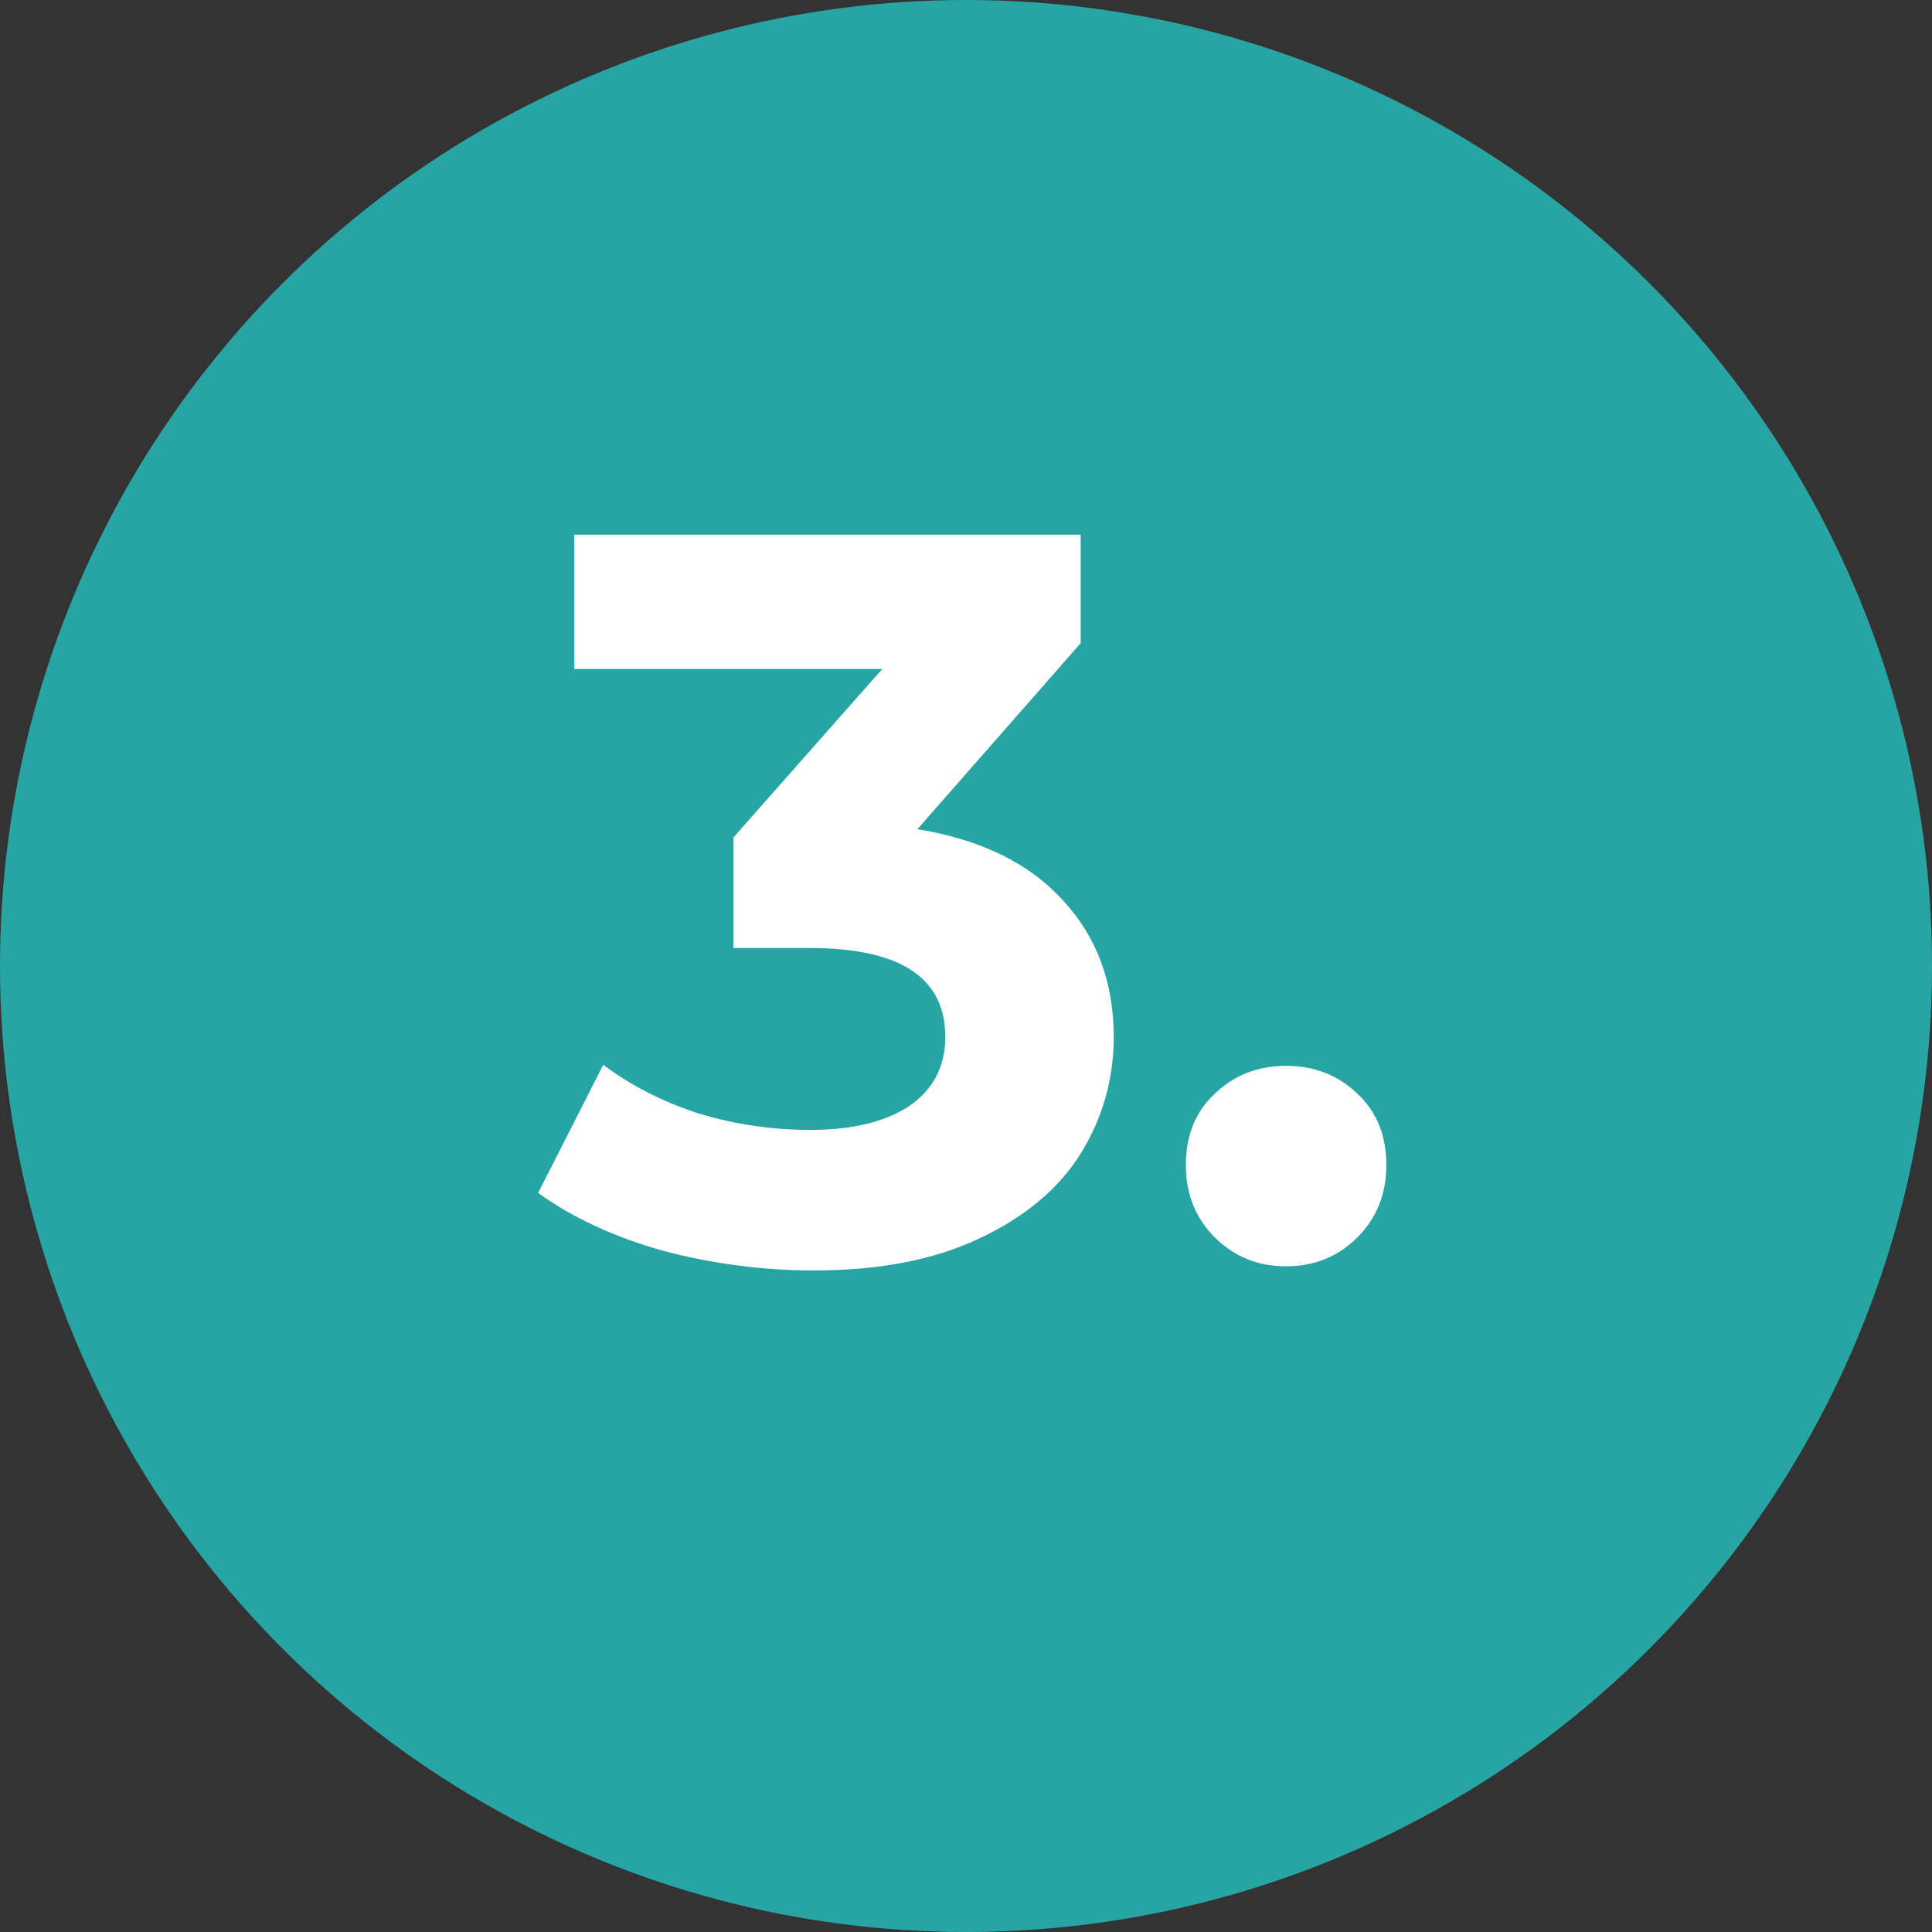
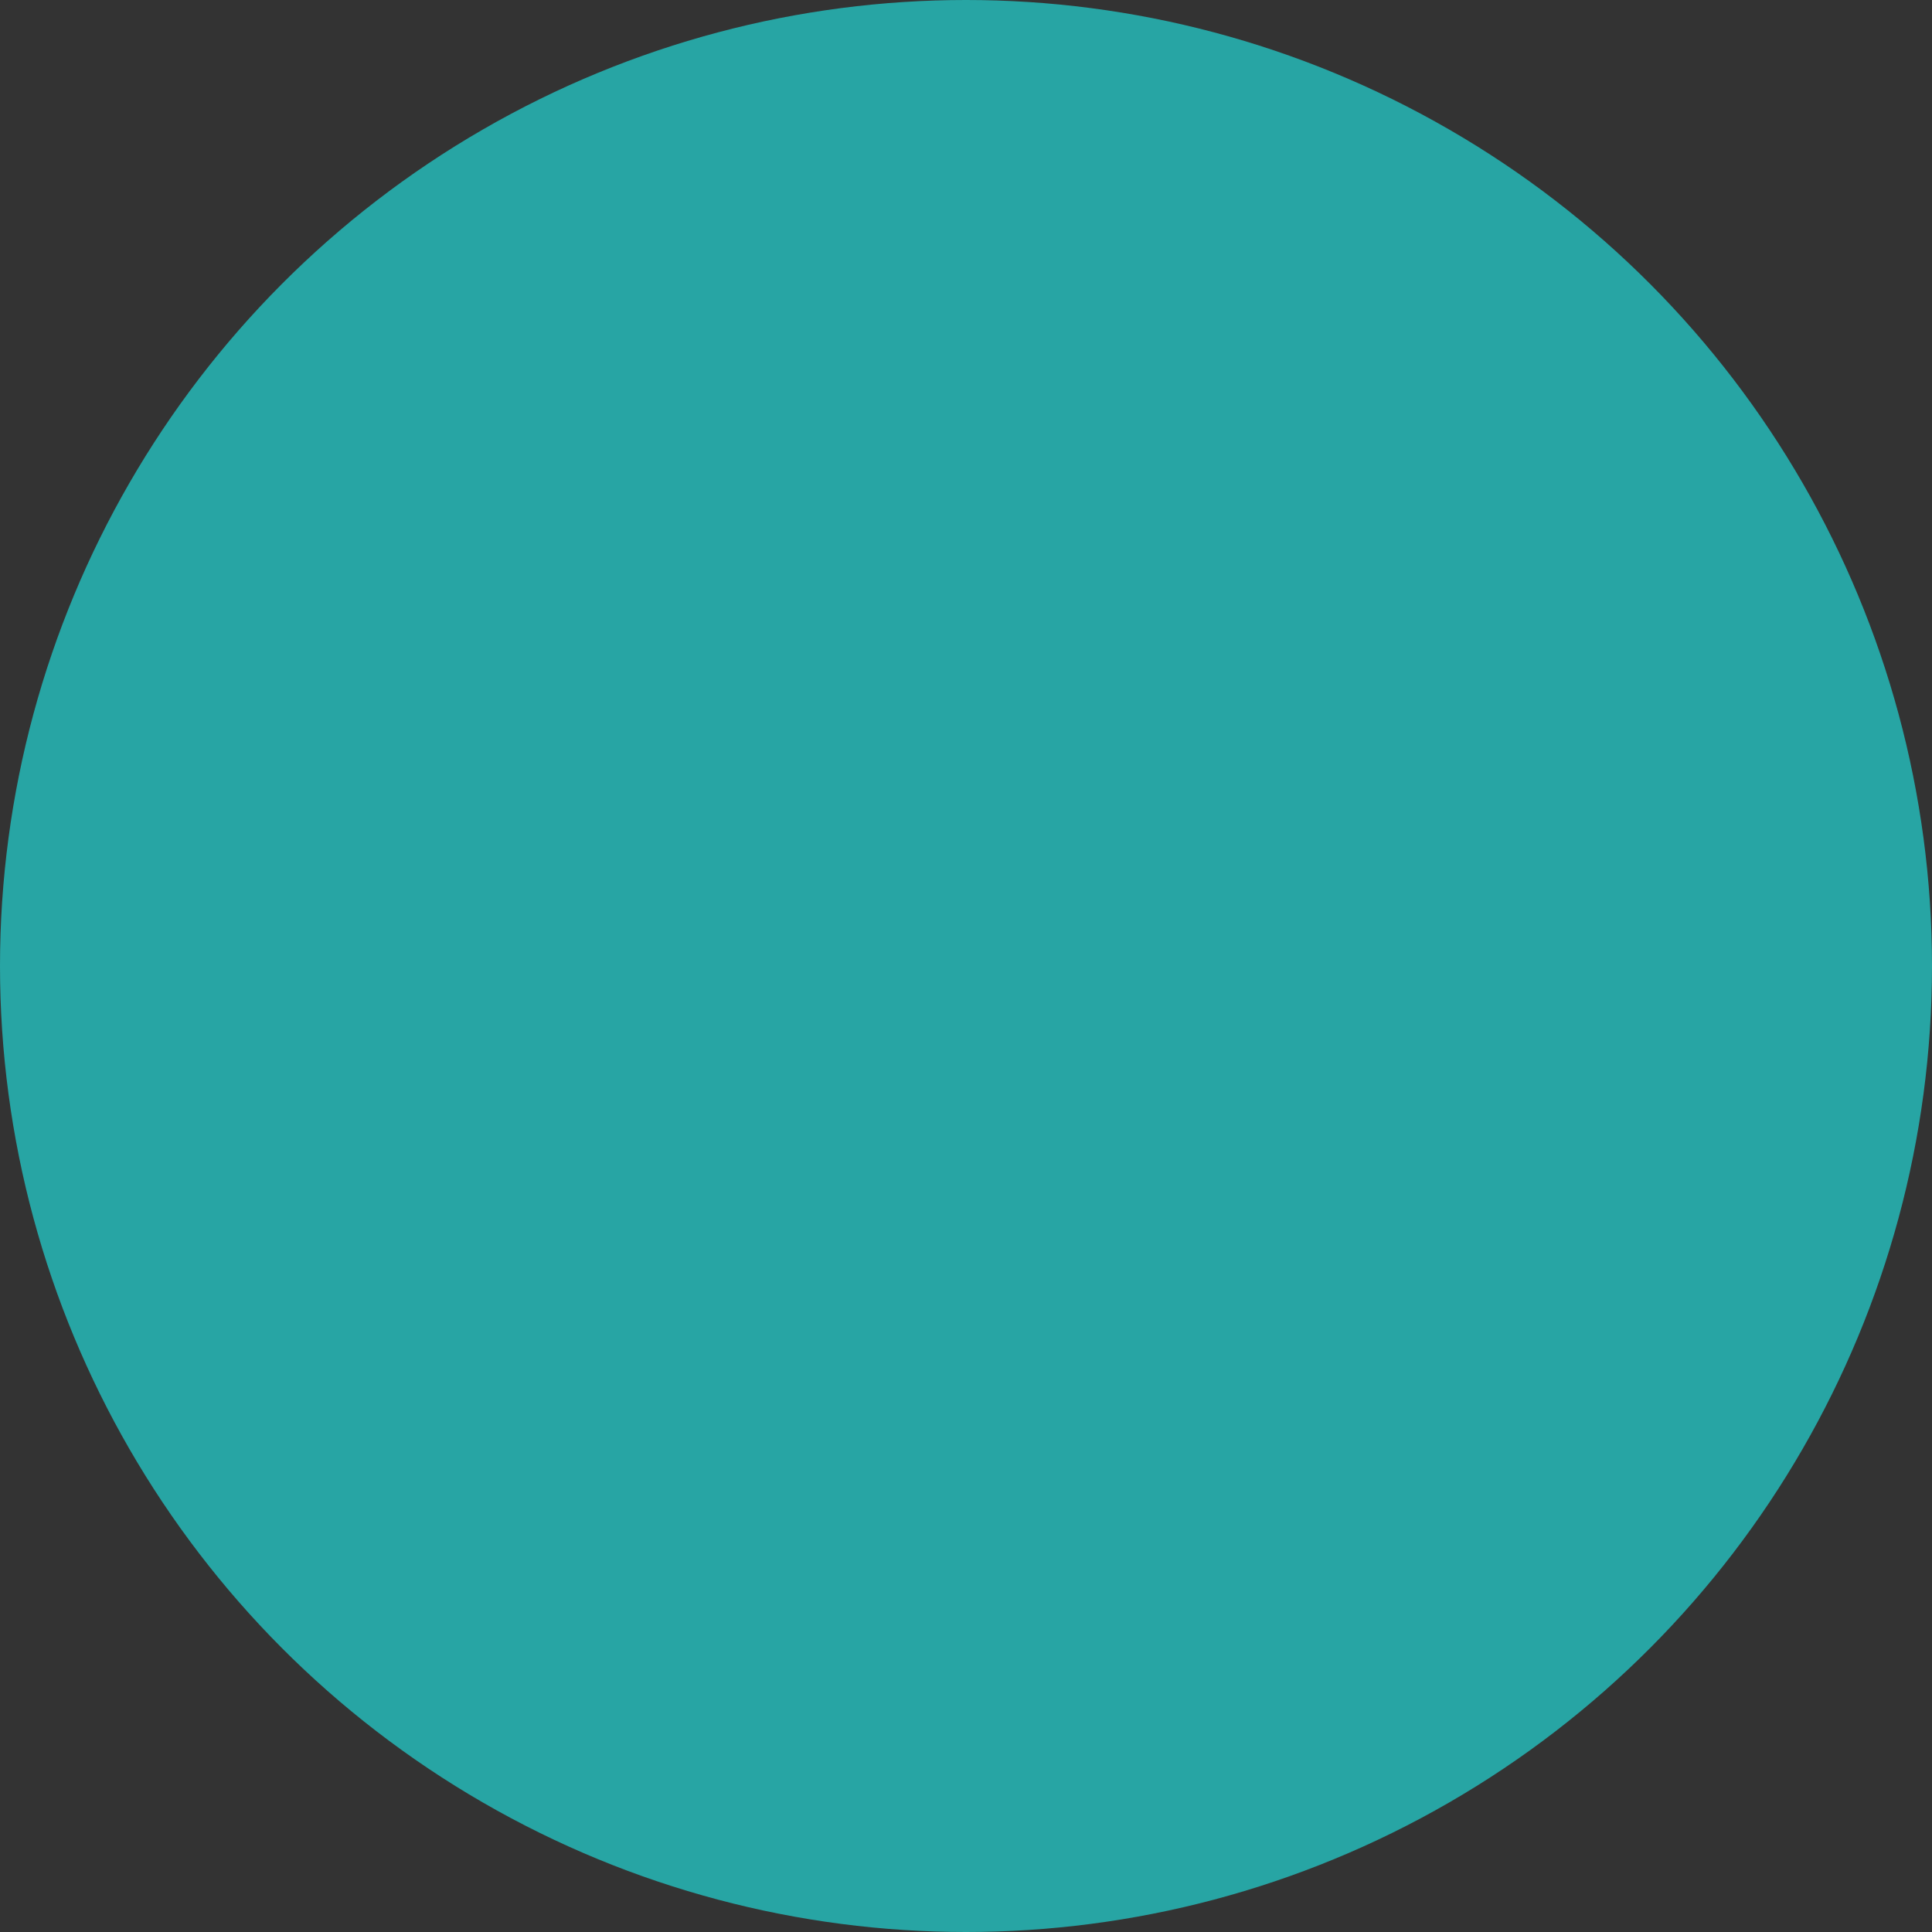
<svg xmlns="http://www.w3.org/2000/svg" width="43" height="43" viewBox="0 0 43 43" fill="none">
  <rect x="0" y="0" width="43" height="43" fill="#333333" stroke="none" />
  <circle cx="21.5" cy="21.5" r="21.5" fill="#27A5A4" />
-   <path d="M20.418 18.455C21.829 18.685 22.91 19.214 23.661 20.042C24.412 20.855 24.788 21.867 24.788 23.078C24.788 24.013 24.543 24.88 24.052 25.677C23.561 26.459 22.81 27.088 21.798 27.563C20.801 28.038 19.575 28.276 18.118 28.276C16.983 28.276 15.864 28.13 14.76 27.839C13.671 27.532 12.744 27.103 11.977 26.551L13.426 23.699C14.039 24.159 14.745 24.519 15.542 24.78C16.355 25.025 17.183 25.148 18.026 25.148C18.961 25.148 19.697 24.972 20.234 24.619C20.771 24.251 21.039 23.737 21.039 23.078C21.039 21.759 20.035 21.1 18.026 21.1H16.324V18.639L19.636 14.89H12.782V11.9H24.052V14.315L20.418 18.455ZM28.624 28.184C27.996 28.184 27.467 27.969 27.037 27.54C26.608 27.111 26.393 26.574 26.393 25.93C26.393 25.271 26.608 24.742 27.037 24.343C27.467 23.929 27.996 23.722 28.624 23.722C29.253 23.722 29.782 23.929 30.211 24.343C30.641 24.742 30.855 25.271 30.855 25.93C30.855 26.574 30.641 27.111 30.211 27.54C29.782 27.969 29.253 28.184 28.624 28.184Z" fill="white" />
</svg>